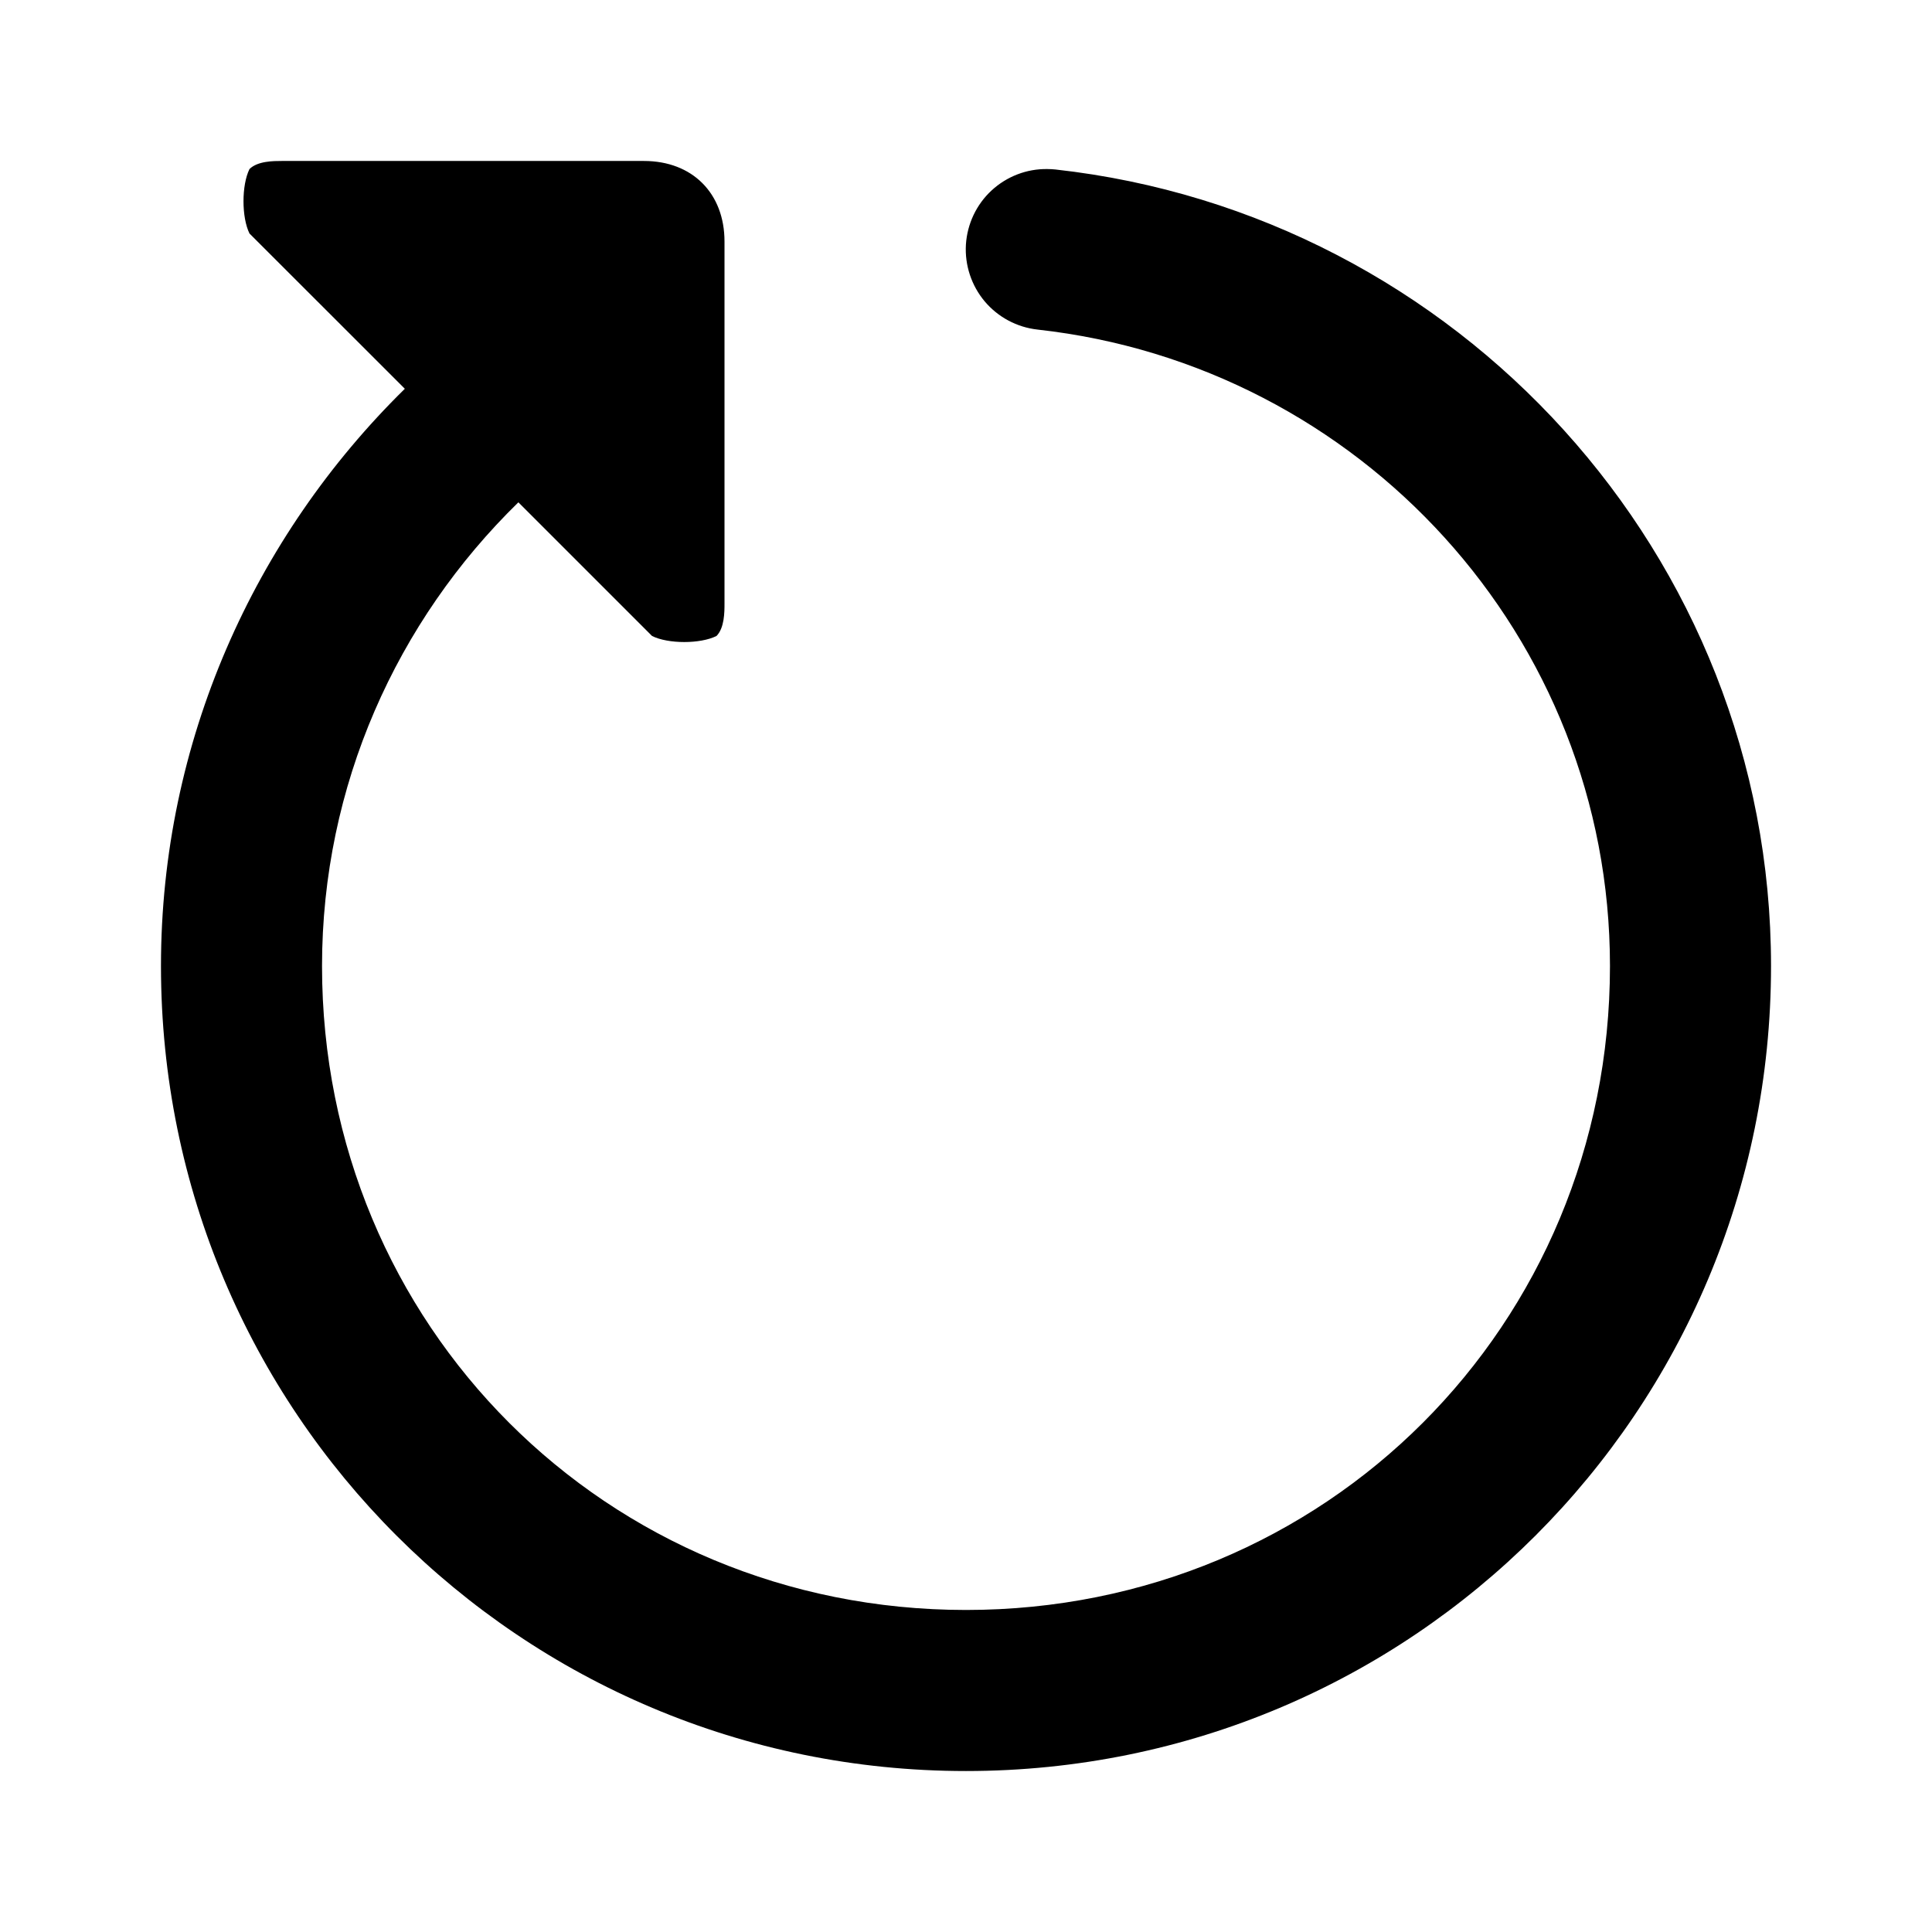
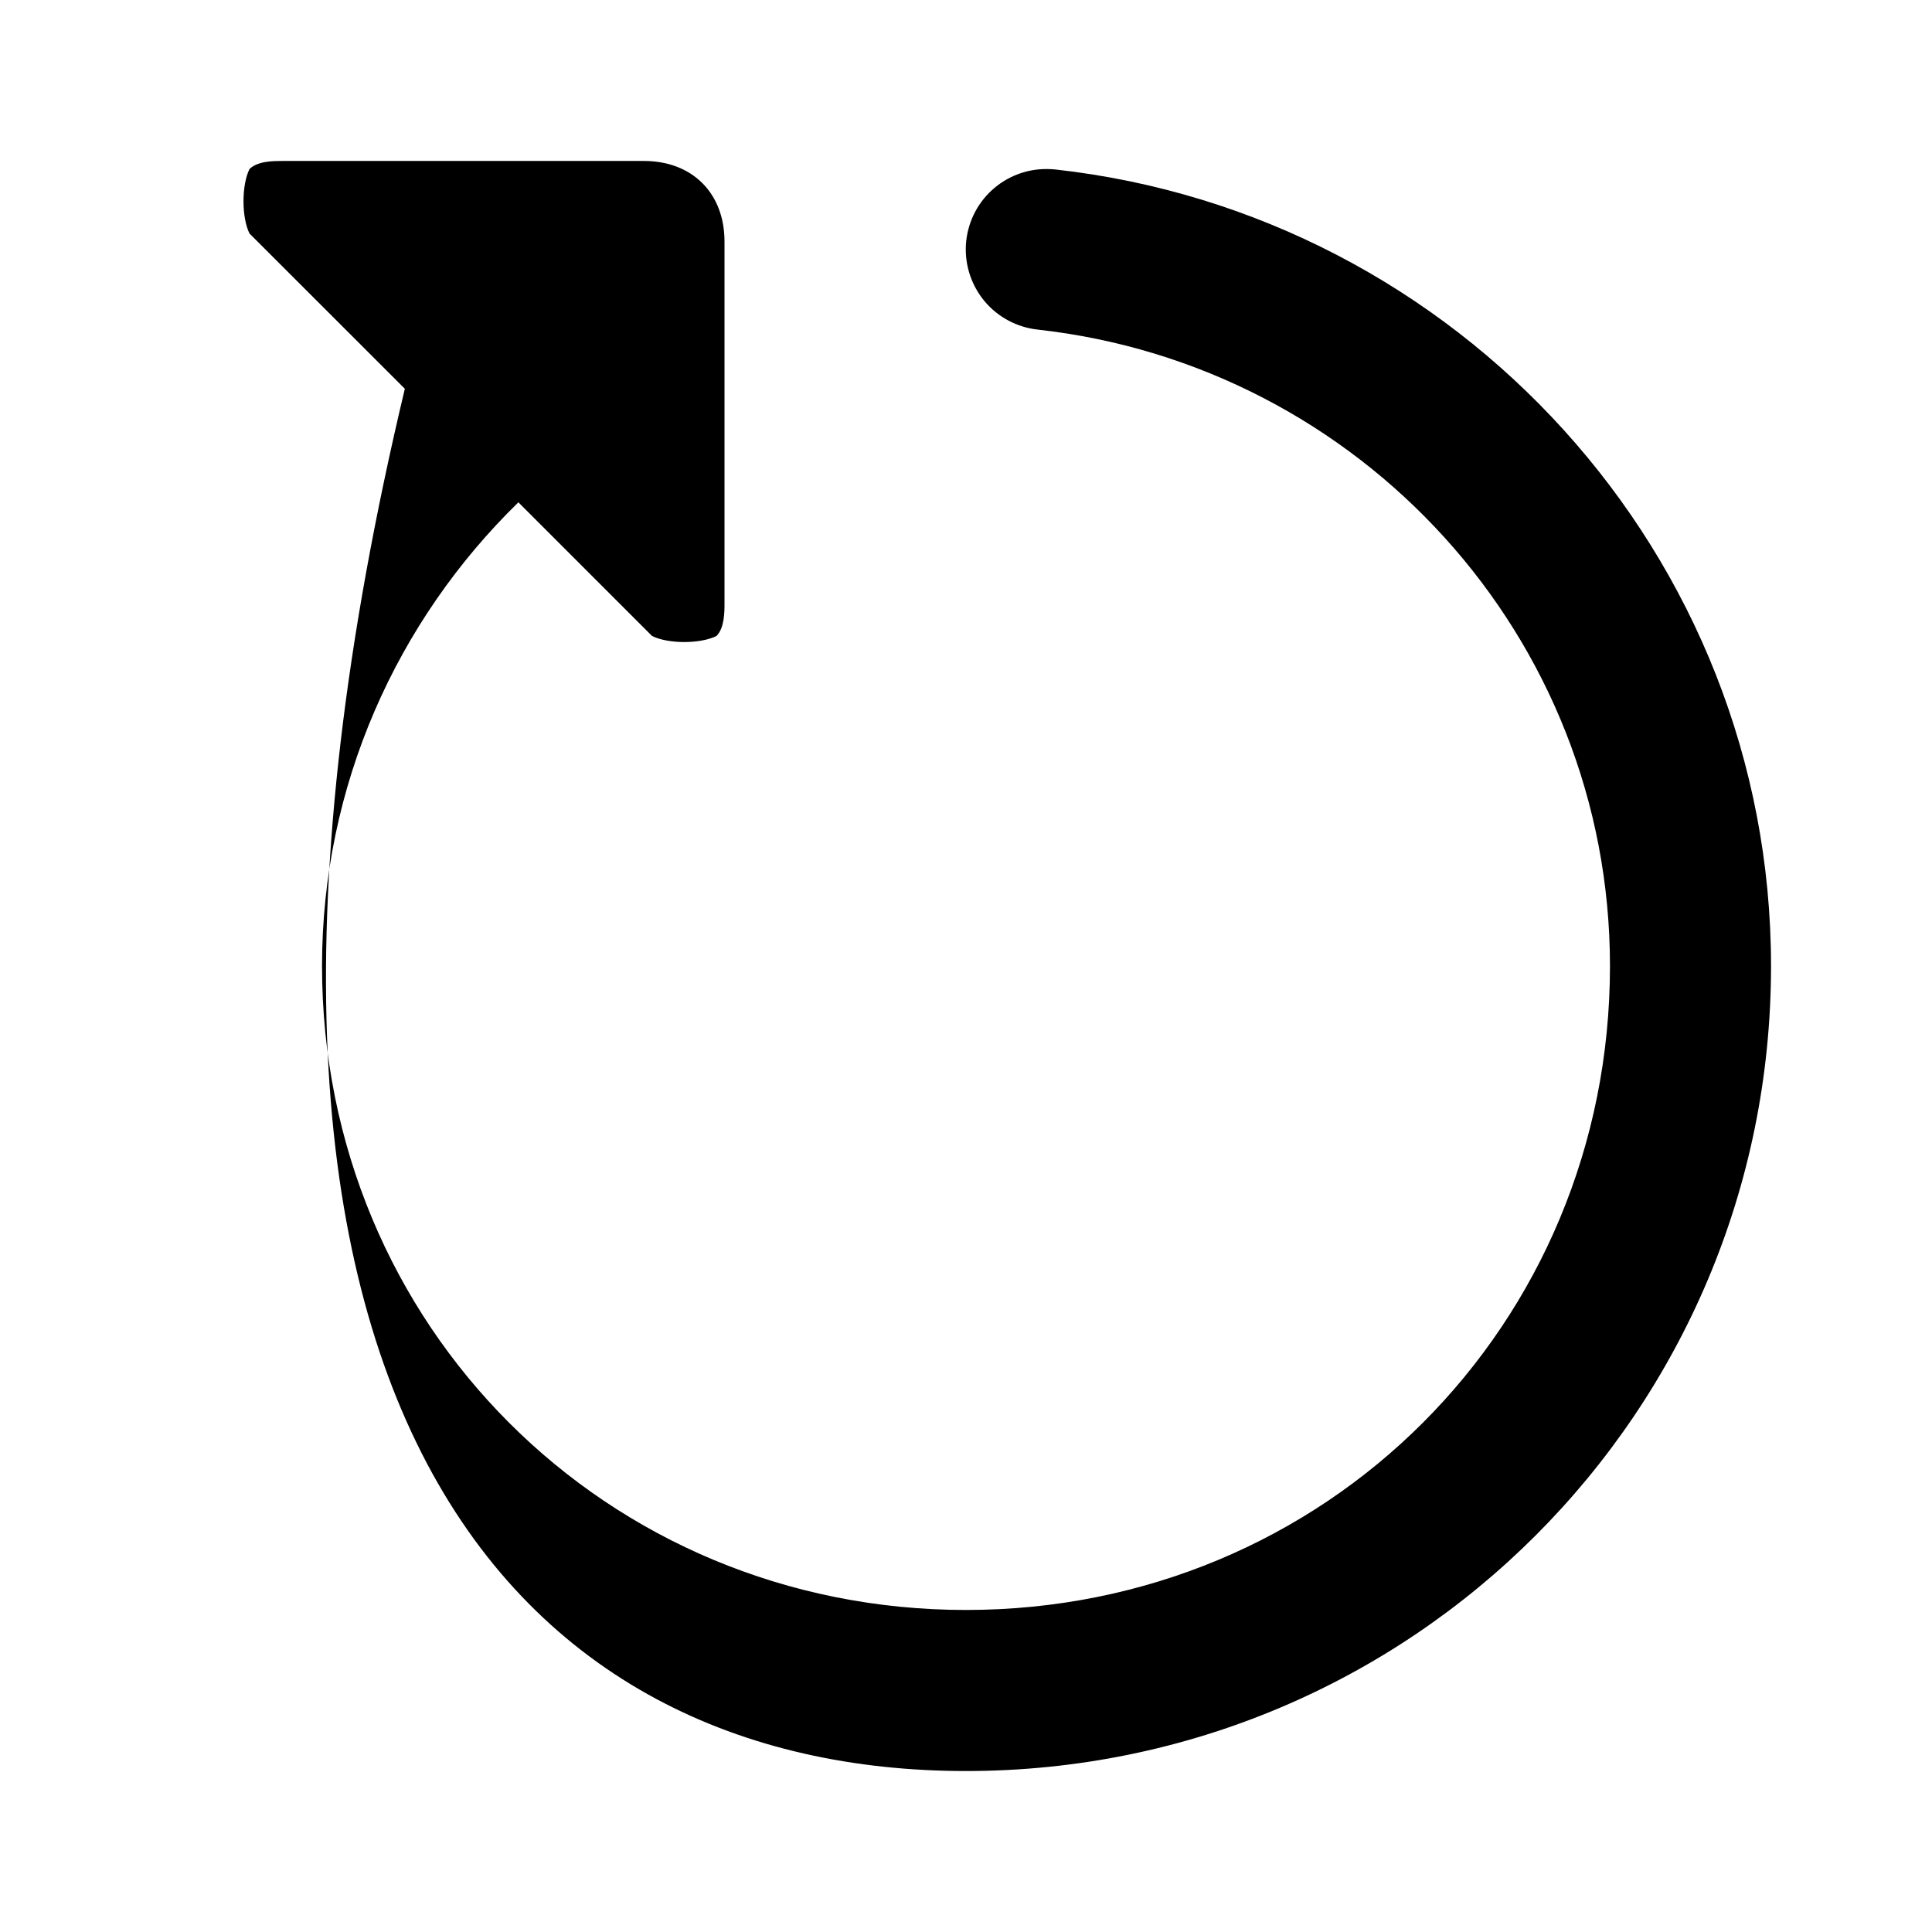
<svg xmlns="http://www.w3.org/2000/svg" width="22" height="22" viewBox="0 0 22 22" fill="none">
-   <path d="M3.208 1.833C3.117 1.833 2.933 1.833 2.841 1.925C2.75 2.108 2.75 2.475 2.841 2.659L4.61 4.427C2.892 6.114 1.833 8.449 1.833 11C1.833 16.072 5.928 20.167 11 20.167C16.072 20.167 20.167 16.072 20.167 11C20.167 6.318 16.598 2.439 12.019 1.93C11.988 1.927 11.958 1.925 11.927 1.925C11.692 1.921 11.464 2.009 11.291 2.169C11.118 2.329 11.014 2.55 10.999 2.785C10.985 3.02 11.062 3.252 11.213 3.432C11.365 3.612 11.58 3.727 11.815 3.753C15.485 4.16 18.333 7.248 18.333 11C18.333 15.094 15.094 18.333 11 18.333C6.905 18.333 3.667 15.094 3.667 11C3.667 8.944 4.519 7.07 5.903 5.72L7.425 7.242C7.608 7.334 7.975 7.334 8.159 7.242C8.25 7.15 8.25 6.967 8.25 6.875V3.582V2.75C8.25 2.2 7.883 1.833 7.333 1.833H3.208Z" fill="#000" />
+   <path d="M3.208 1.833C3.117 1.833 2.933 1.833 2.841 1.925C2.75 2.108 2.75 2.475 2.841 2.659L4.61 4.427C1.833 16.072 5.928 20.167 11 20.167C16.072 20.167 20.167 16.072 20.167 11C20.167 6.318 16.598 2.439 12.019 1.93C11.988 1.927 11.958 1.925 11.927 1.925C11.692 1.921 11.464 2.009 11.291 2.169C11.118 2.329 11.014 2.55 10.999 2.785C10.985 3.02 11.062 3.252 11.213 3.432C11.365 3.612 11.58 3.727 11.815 3.753C15.485 4.16 18.333 7.248 18.333 11C18.333 15.094 15.094 18.333 11 18.333C6.905 18.333 3.667 15.094 3.667 11C3.667 8.944 4.519 7.07 5.903 5.72L7.425 7.242C7.608 7.334 7.975 7.334 8.159 7.242C8.25 7.15 8.25 6.967 8.25 6.875V3.582V2.75C8.25 2.2 7.883 1.833 7.333 1.833H3.208Z" fill="#000" />
</svg>